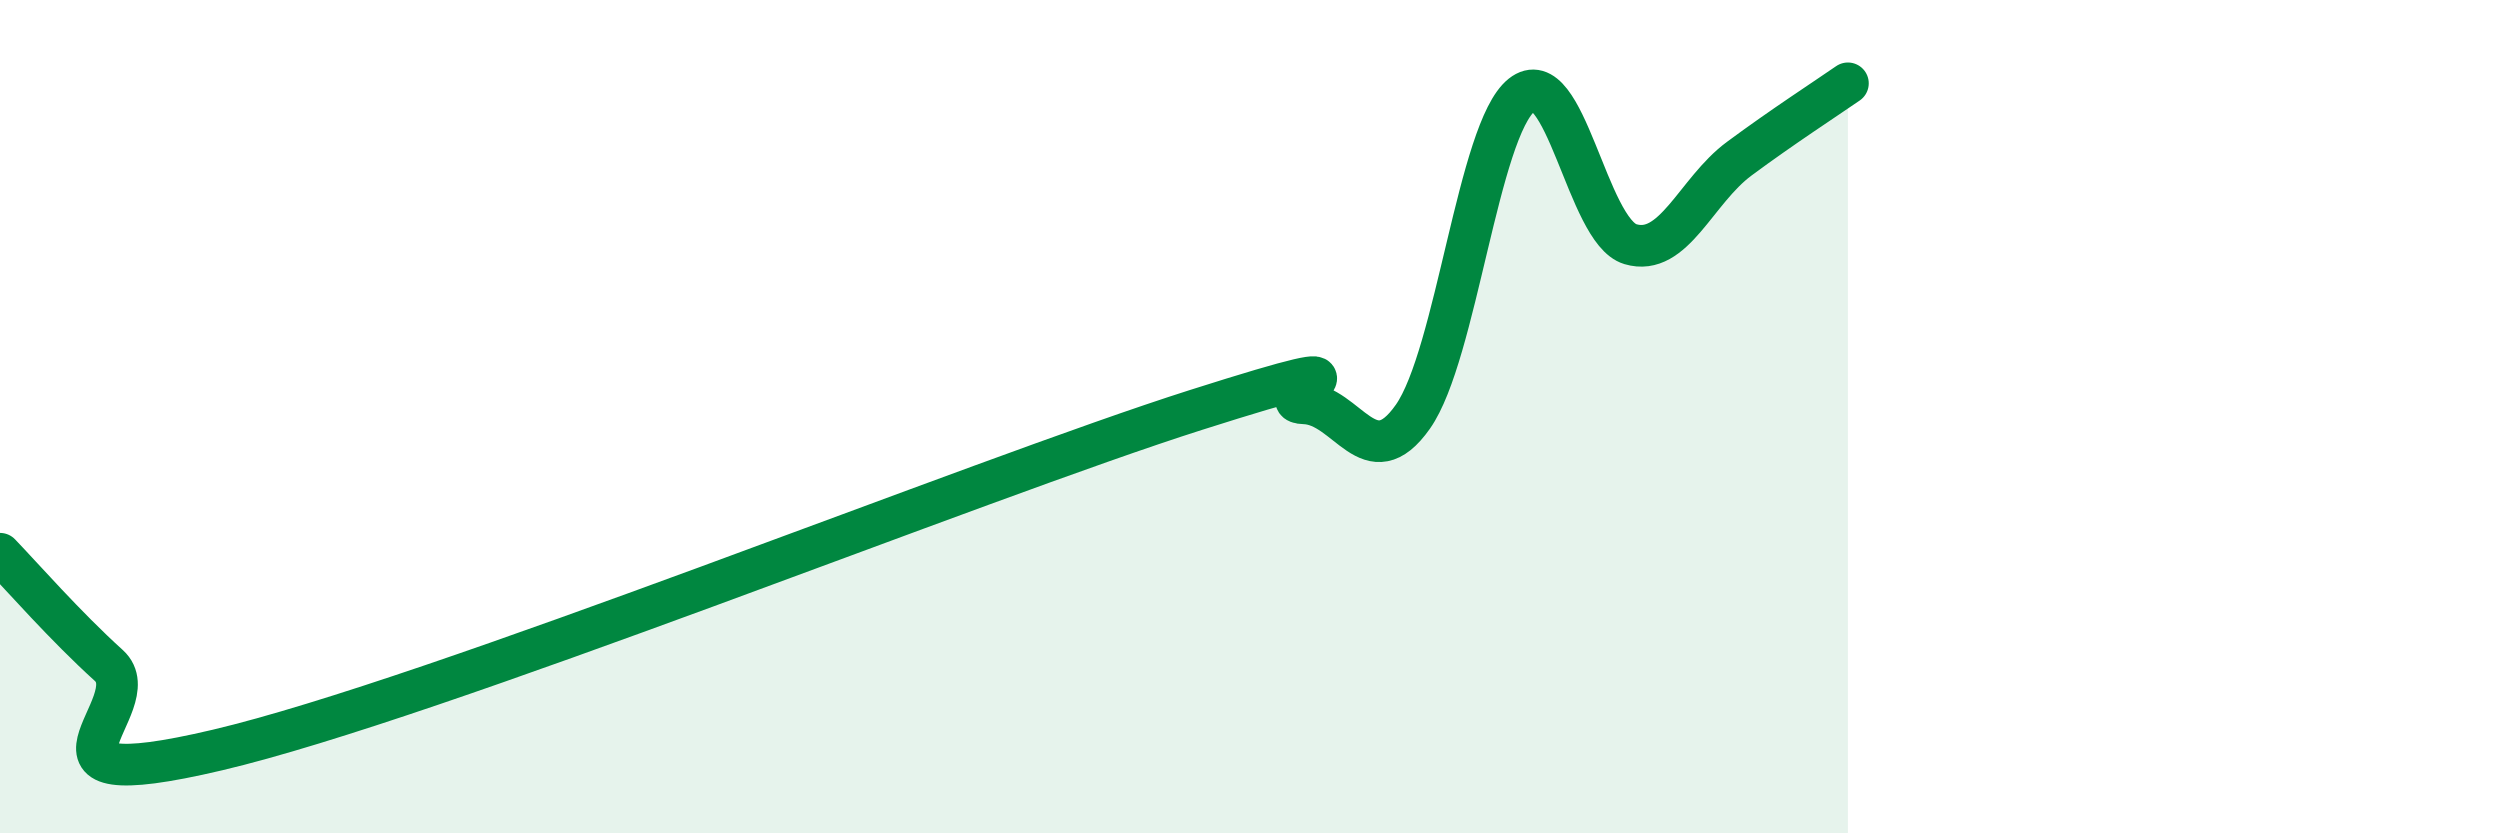
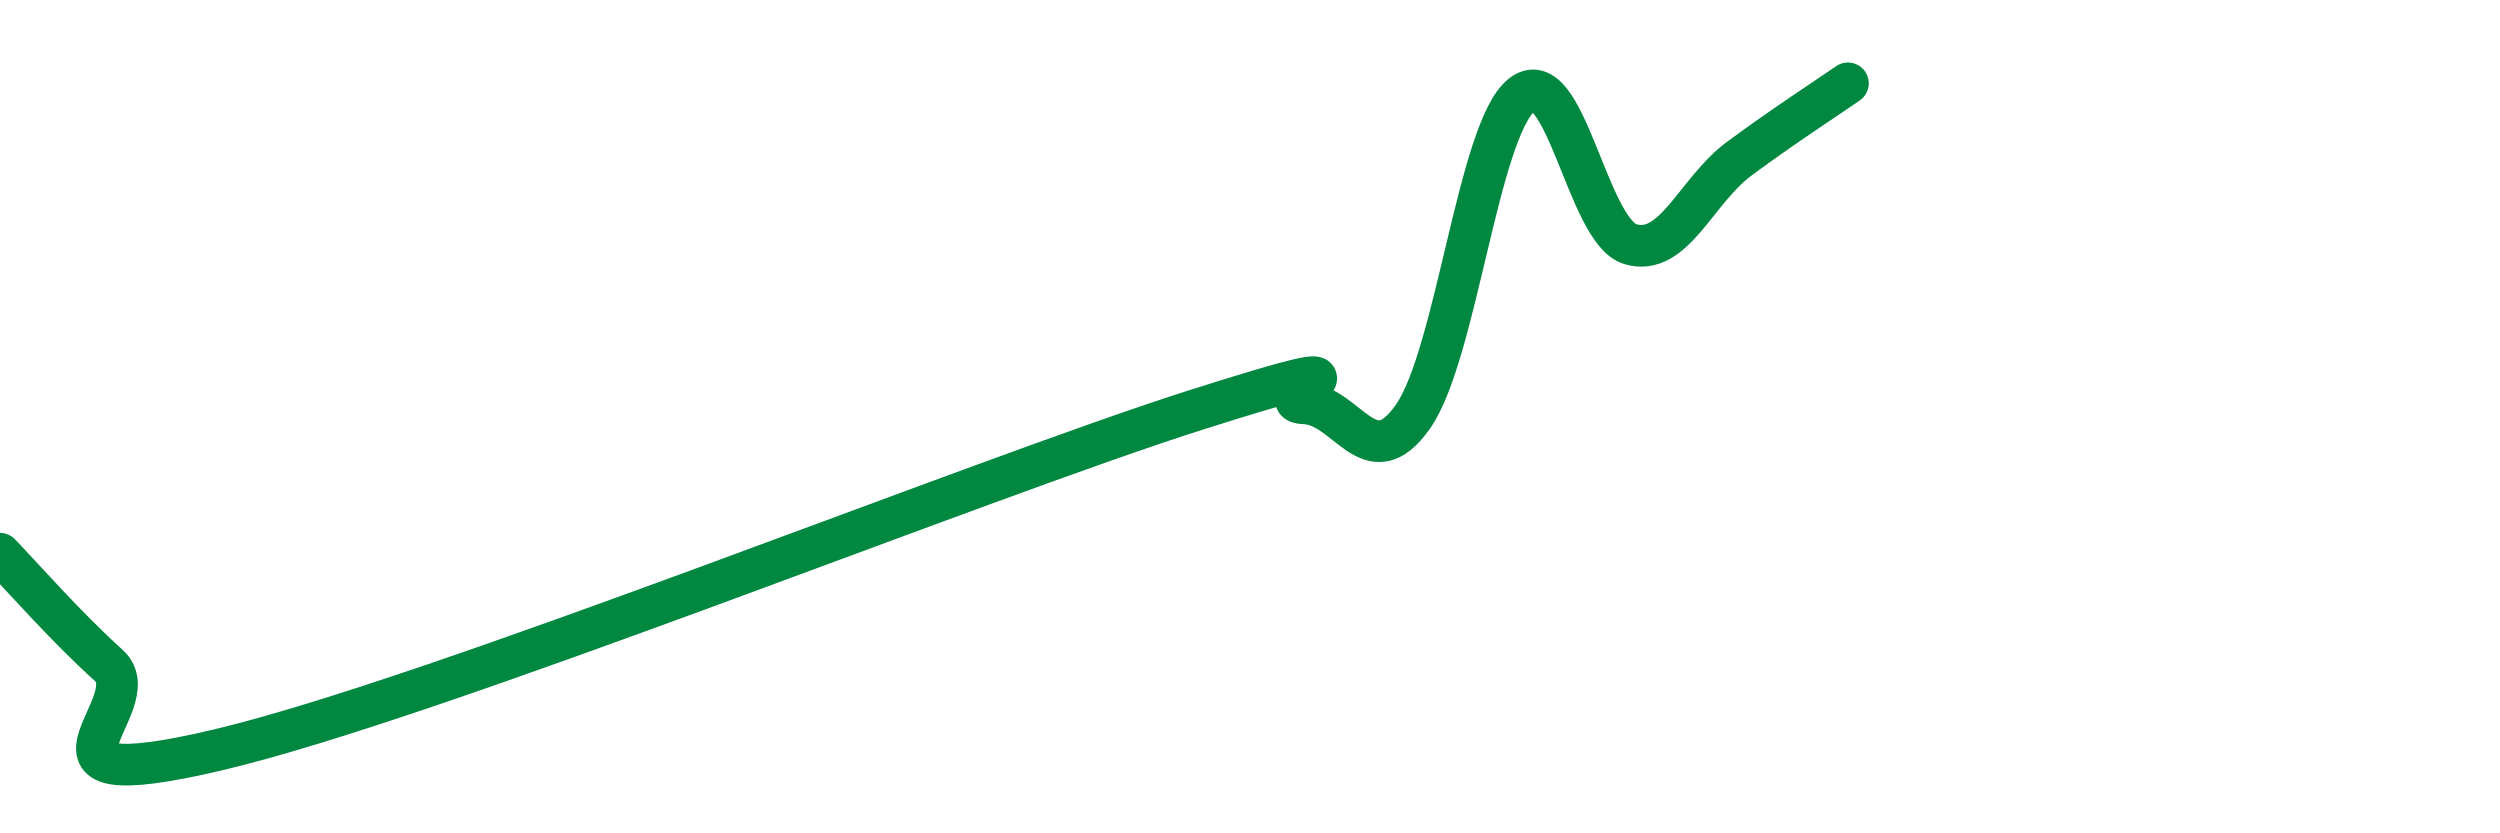
<svg xmlns="http://www.w3.org/2000/svg" width="60" height="20" viewBox="0 0 60 20">
-   <path d="M 0,13.29 C 0.52,13.83 1.57,15.03 2.61,15.97 C 3.65,16.91 0,19.23 5.22,18 C 10.44,16.77 23.48,11.5 28.7,9.84 C 33.92,8.18 30.26,9.65 31.3,9.68 C 32.34,9.71 32.87,11.48 33.91,10 C 34.95,8.52 35.48,3.11 36.52,2.28 C 37.56,1.45 38.09,5.55 39.13,5.86 C 40.17,6.17 40.7,4.58 41.74,3.81 C 42.78,3.04 43.83,2.36 44.35,2L44.35 20L0 20Z" fill="#008740" opacity="0.1" stroke-linecap="round" stroke-linejoin="round" />
  <path d="M 0,13.29 C 0.52,13.83 1.57,15.03 2.61,15.97 C 3.65,16.91 0,19.23 5.22,18 C 10.44,16.77 23.48,11.5 28.7,9.84 C 33.92,8.18 30.26,9.65 31.3,9.68 C 32.34,9.71 32.87,11.48 33.91,10 C 34.95,8.52 35.48,3.11 36.52,2.28 C 37.56,1.45 38.09,5.55 39.13,5.86 C 40.17,6.17 40.7,4.58 41.74,3.81 C 42.78,3.04 43.83,2.36 44.35,2" stroke="#008740" stroke-width="1" fill="none" stroke-linecap="round" stroke-linejoin="round" />
</svg>